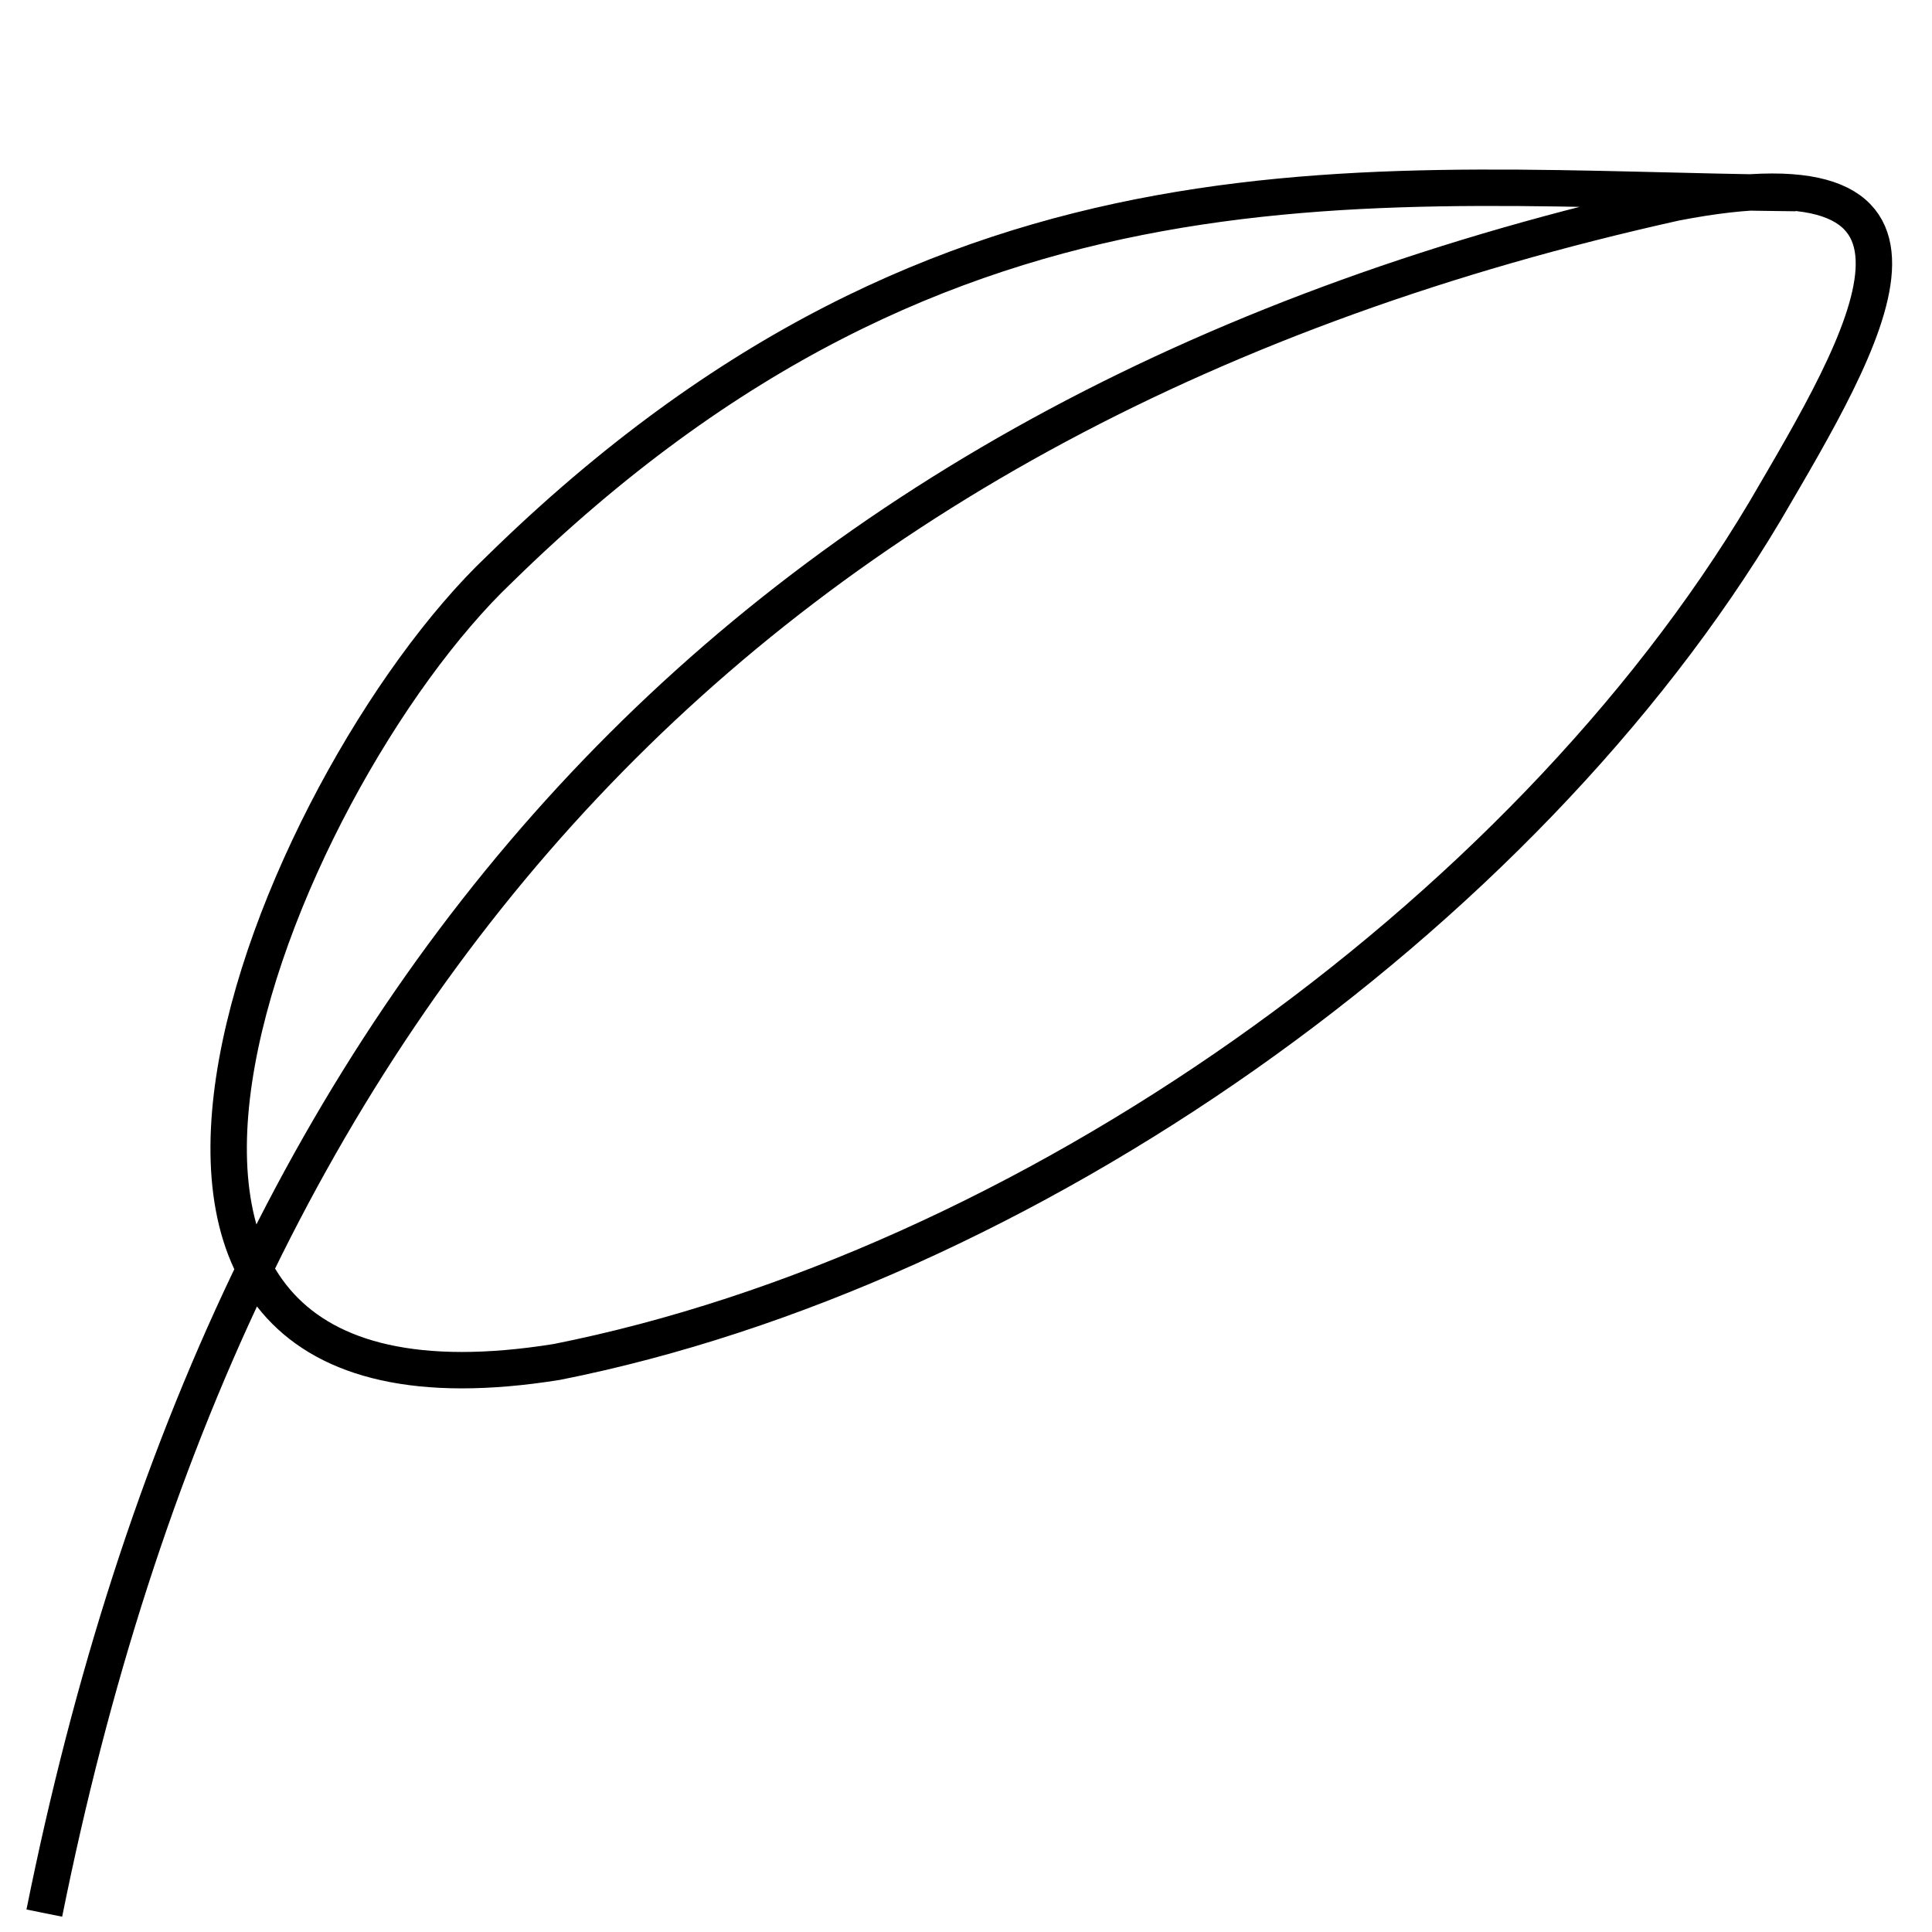
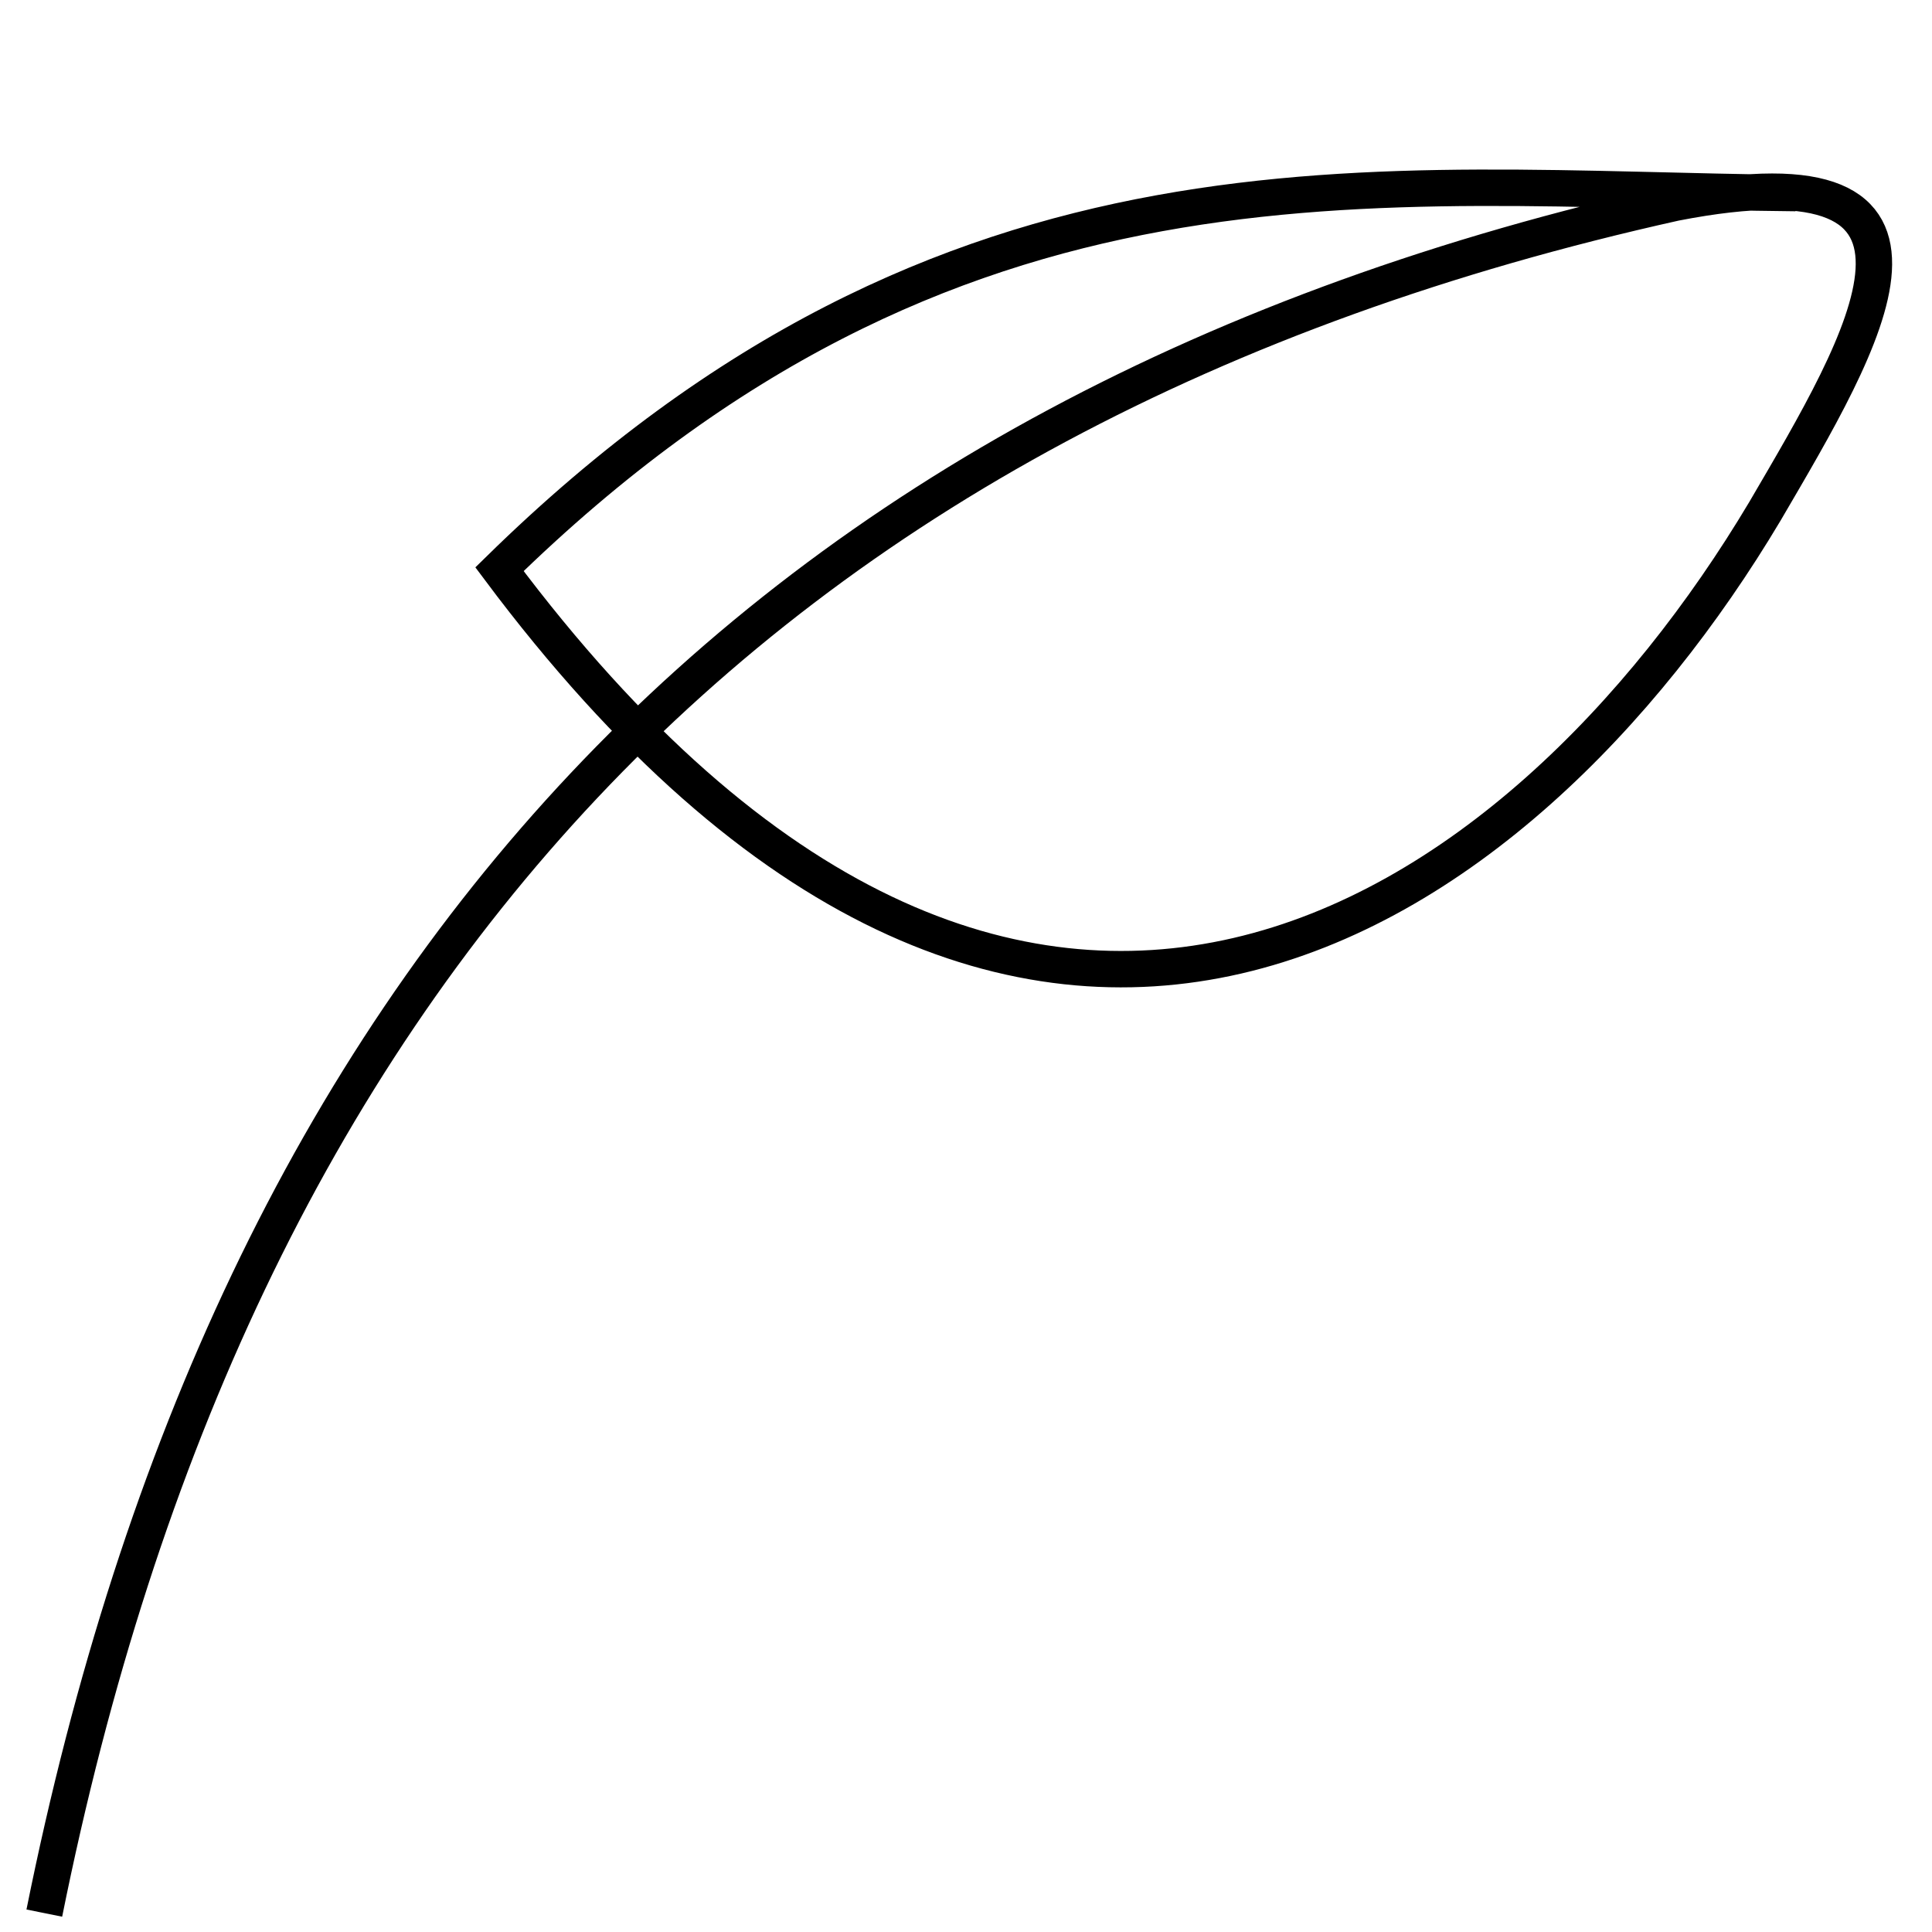
<svg xmlns="http://www.w3.org/2000/svg" fill="none" viewBox="0 0 32 32" height="32" width="32">
  <g id="Toothpaste icons">
-     <path stroke-miterlimit="10" stroke-width="0.603" stroke="black" d="M29.741 3.198C22.758 3.132 15.774 2.078 8.273 9.428C4.546 12.967 -0.037 24.045 9.224 22.558C16.941 21.024 25.205 15.226 29.233 8.468C30.89 5.635 32.876 2.36 27.746 3.358C12.461 6.755 3.84 16.261 0.734 31.687" id="Vector" />
+     <path stroke-miterlimit="10" stroke-width="0.603" stroke="black" d="M29.741 3.198C22.758 3.132 15.774 2.078 8.273 9.428C16.941 21.024 25.205 15.226 29.233 8.468C30.89 5.635 32.876 2.36 27.746 3.358C12.461 6.755 3.84 16.261 0.734 31.687" id="Vector" />
  </g>
</svg>